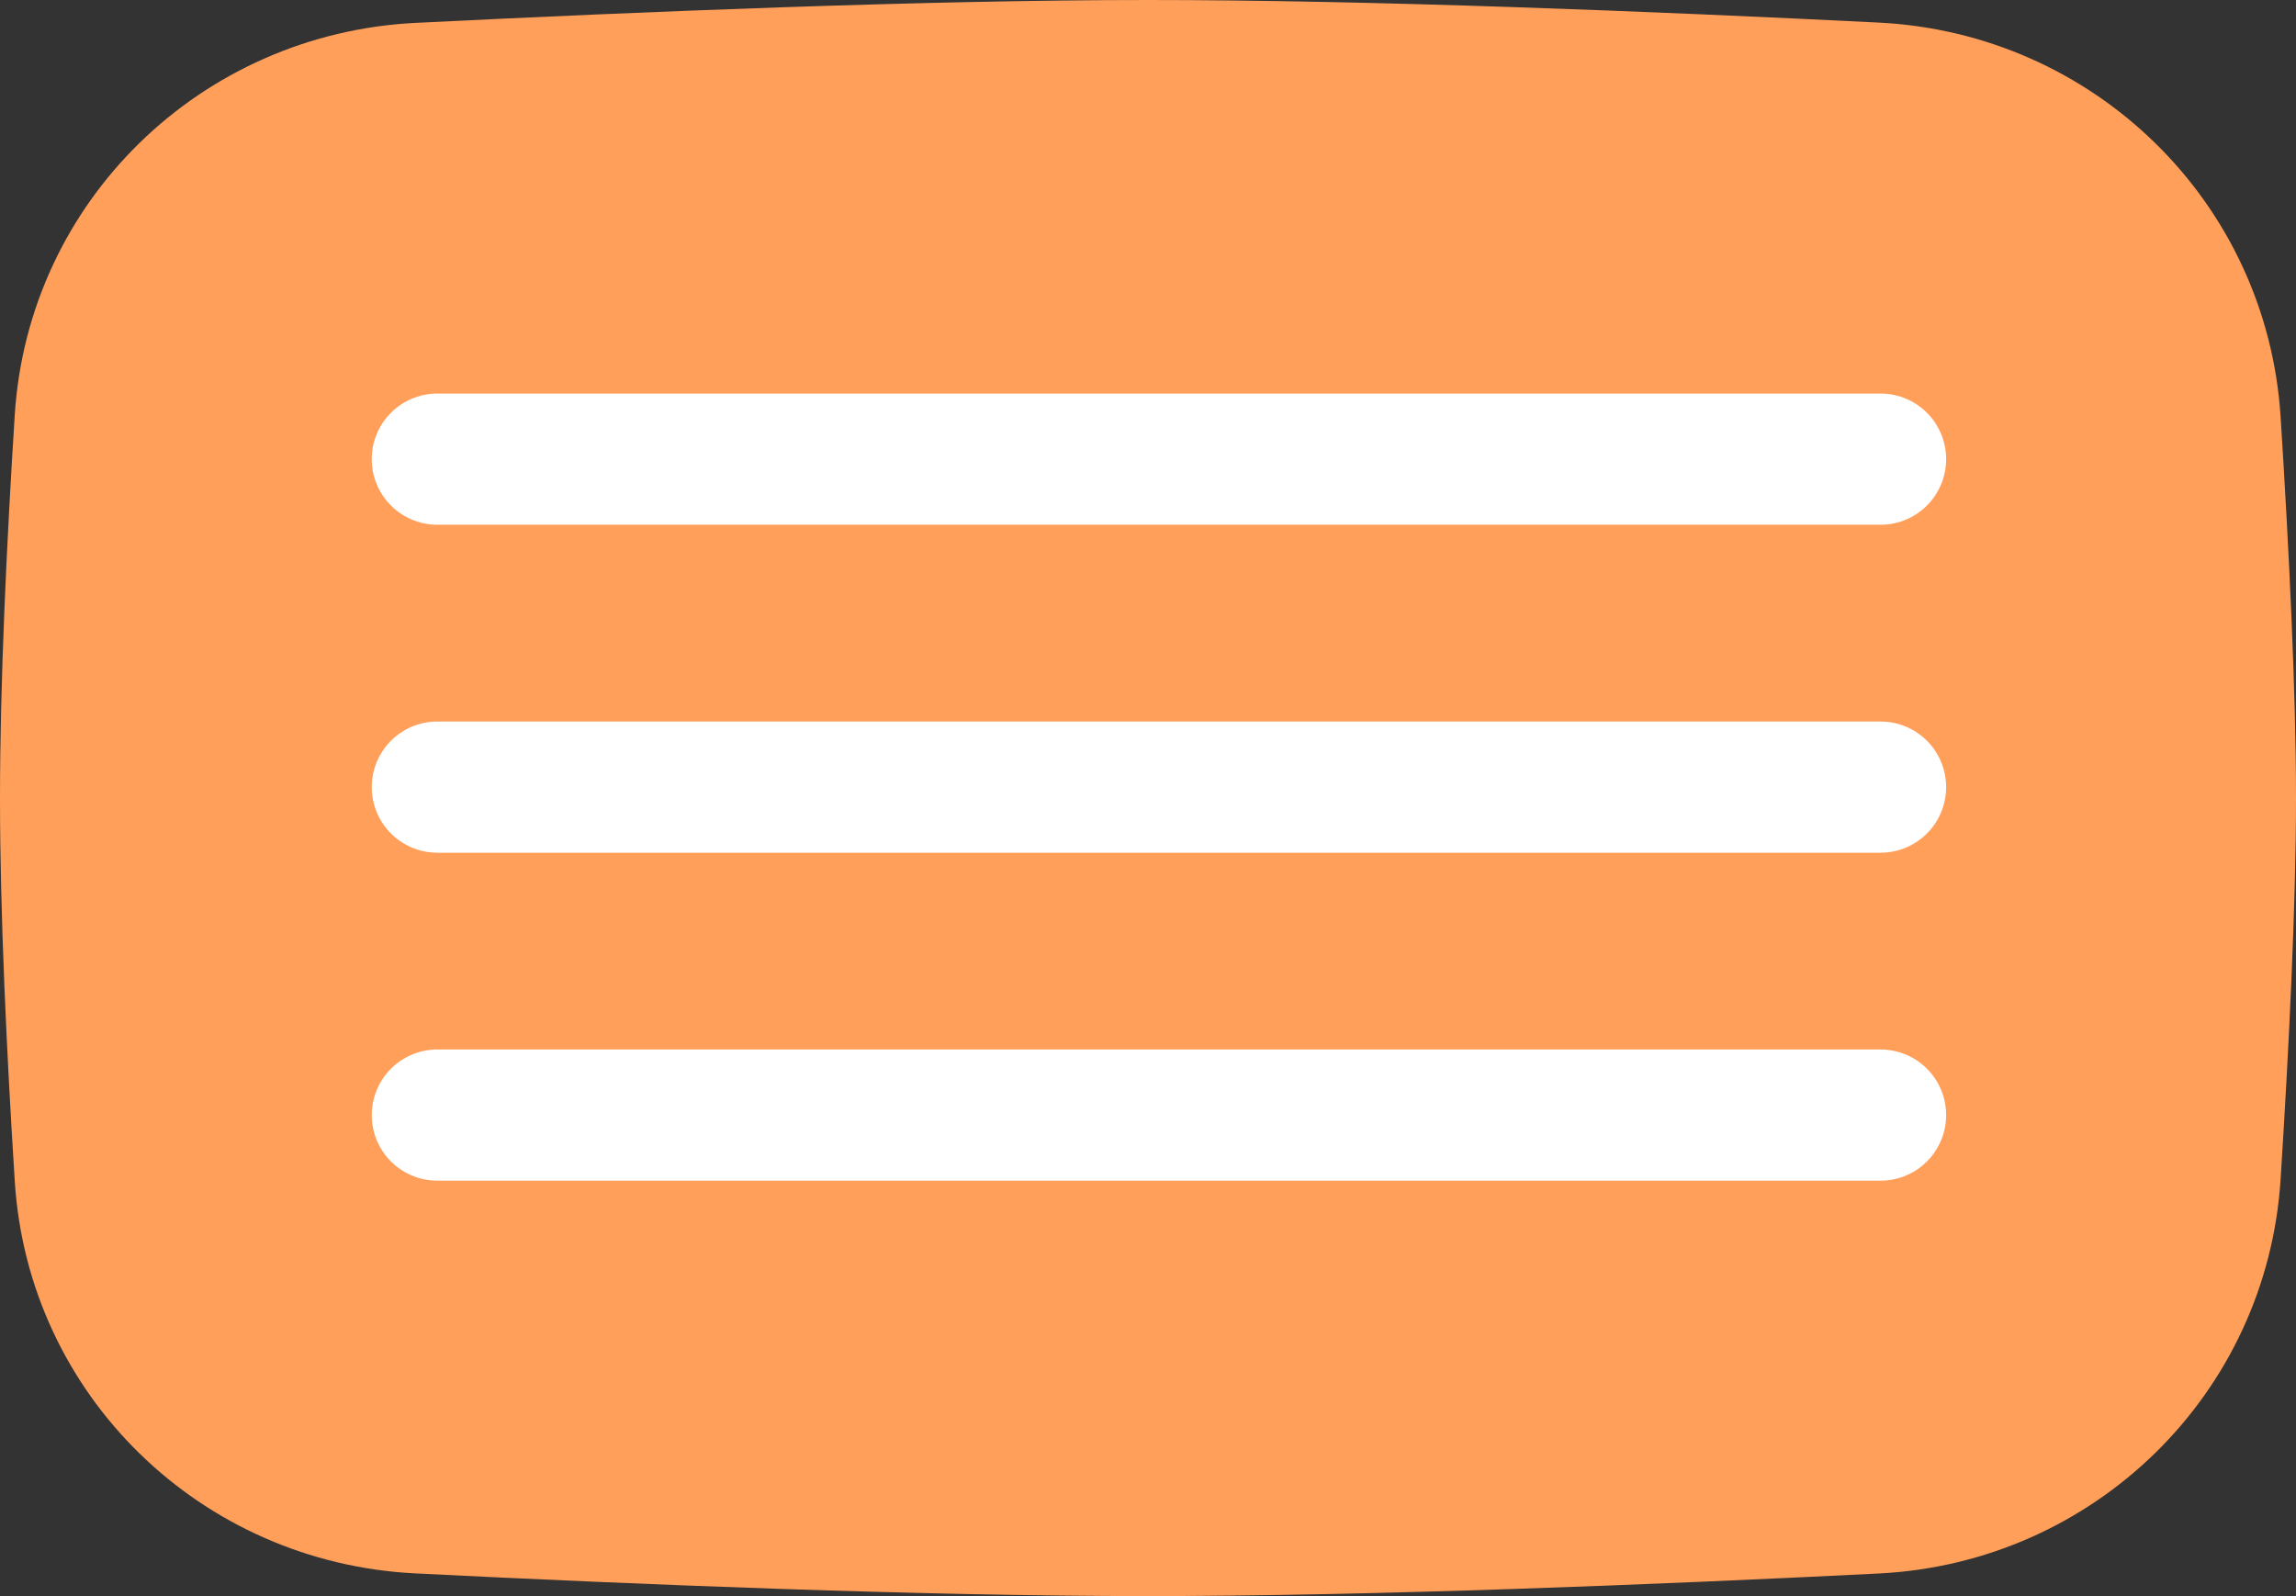
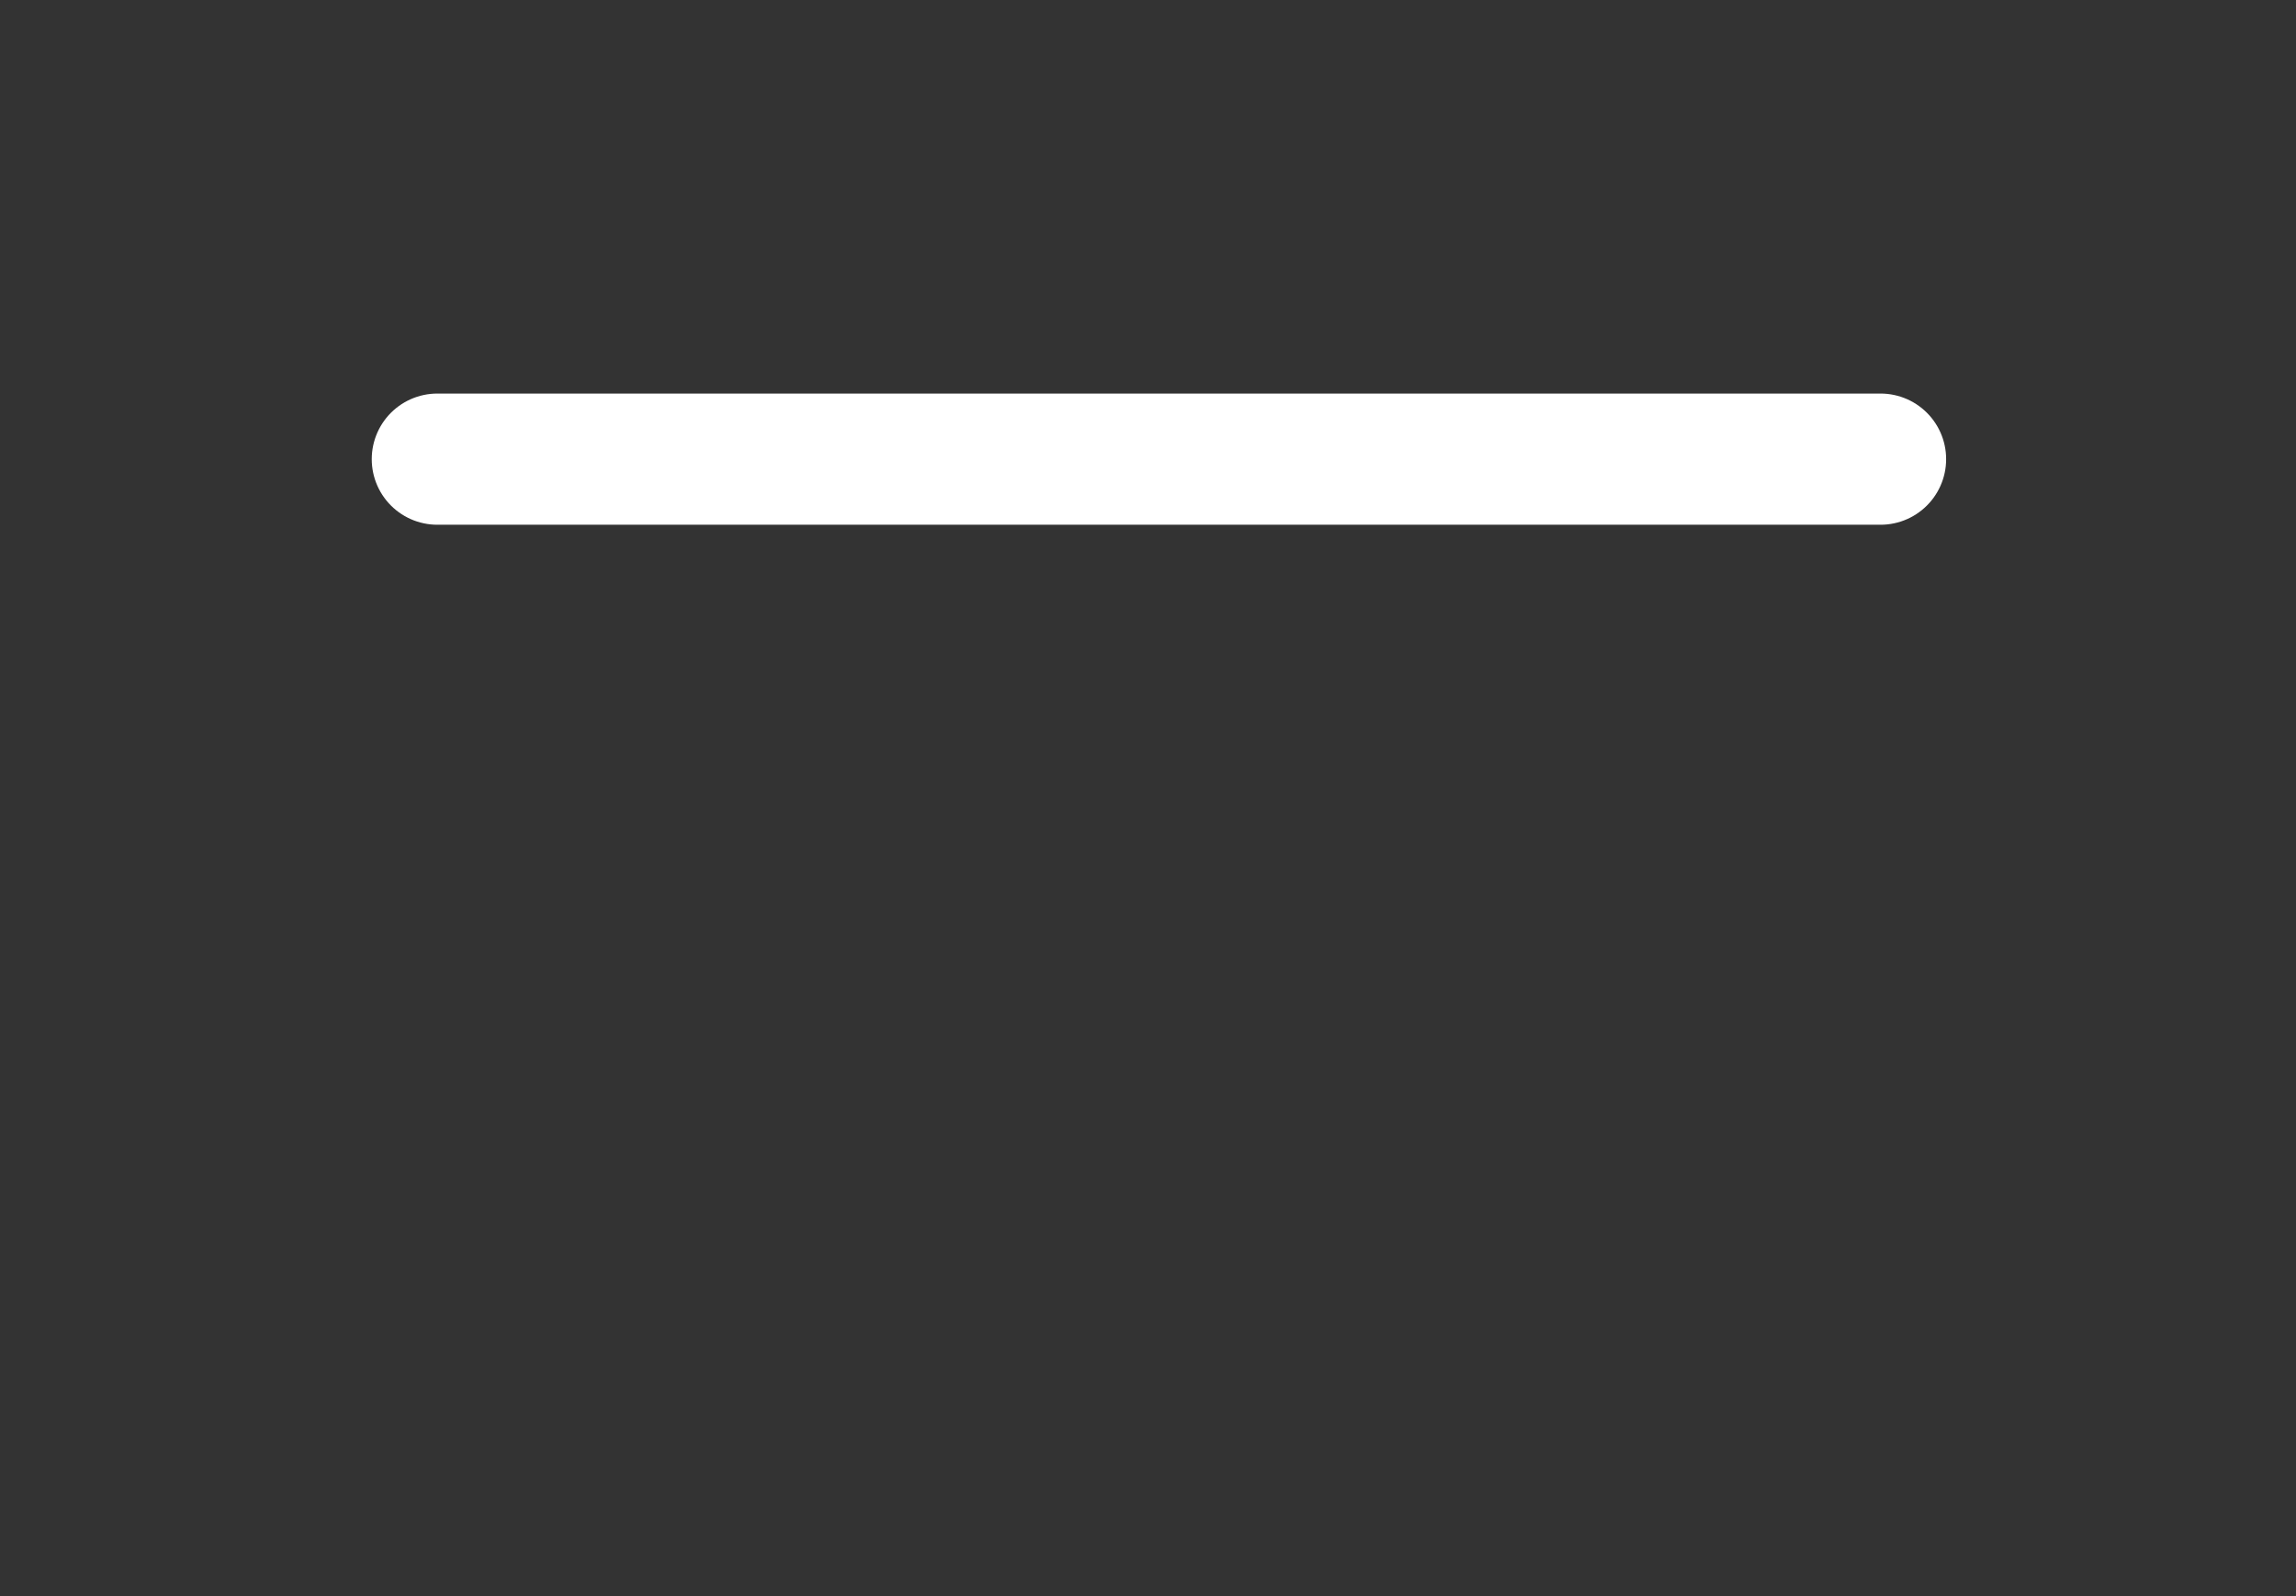
<svg xmlns="http://www.w3.org/2000/svg" width="105" height="73" viewBox="0 0 105 73" fill="none">
  <rect x="0" y="0" width="105" height="73" fill="#333333" stroke="none" />
-   <path d="M0.674 18.987C1.295 9.186 9.199 1.534 19.007 1.046C29.348 0.531 42.451 0 52.5 0C62.721 0 75.684 0.522 85.918 1.033C95.759 1.524 103.67 9.233 104.296 19.066C104.68 25.105 105 31.606 105 36.5C105 41.394 104.68 47.895 104.296 53.934C103.67 63.767 95.759 71.476 85.918 71.967C75.684 72.478 62.721 73 52.5 73C42.248 73 29.237 72.475 18.989 71.962C9.189 71.472 1.296 63.824 0.676 54.031C0.304 48.174 0 41.766 0 36.5C0 31.239 0.304 24.839 0.674 18.987Z" fill="#FF9F5A" />
  <path d="M20 21H86" stroke="white" stroke-width="6" stroke-linecap="round" />
-   <path d="M20 36H86" stroke="white" stroke-width="6" stroke-linecap="round" />
-   <path d="M20 51H86" stroke="white" stroke-width="6" stroke-linecap="round" />
</svg>